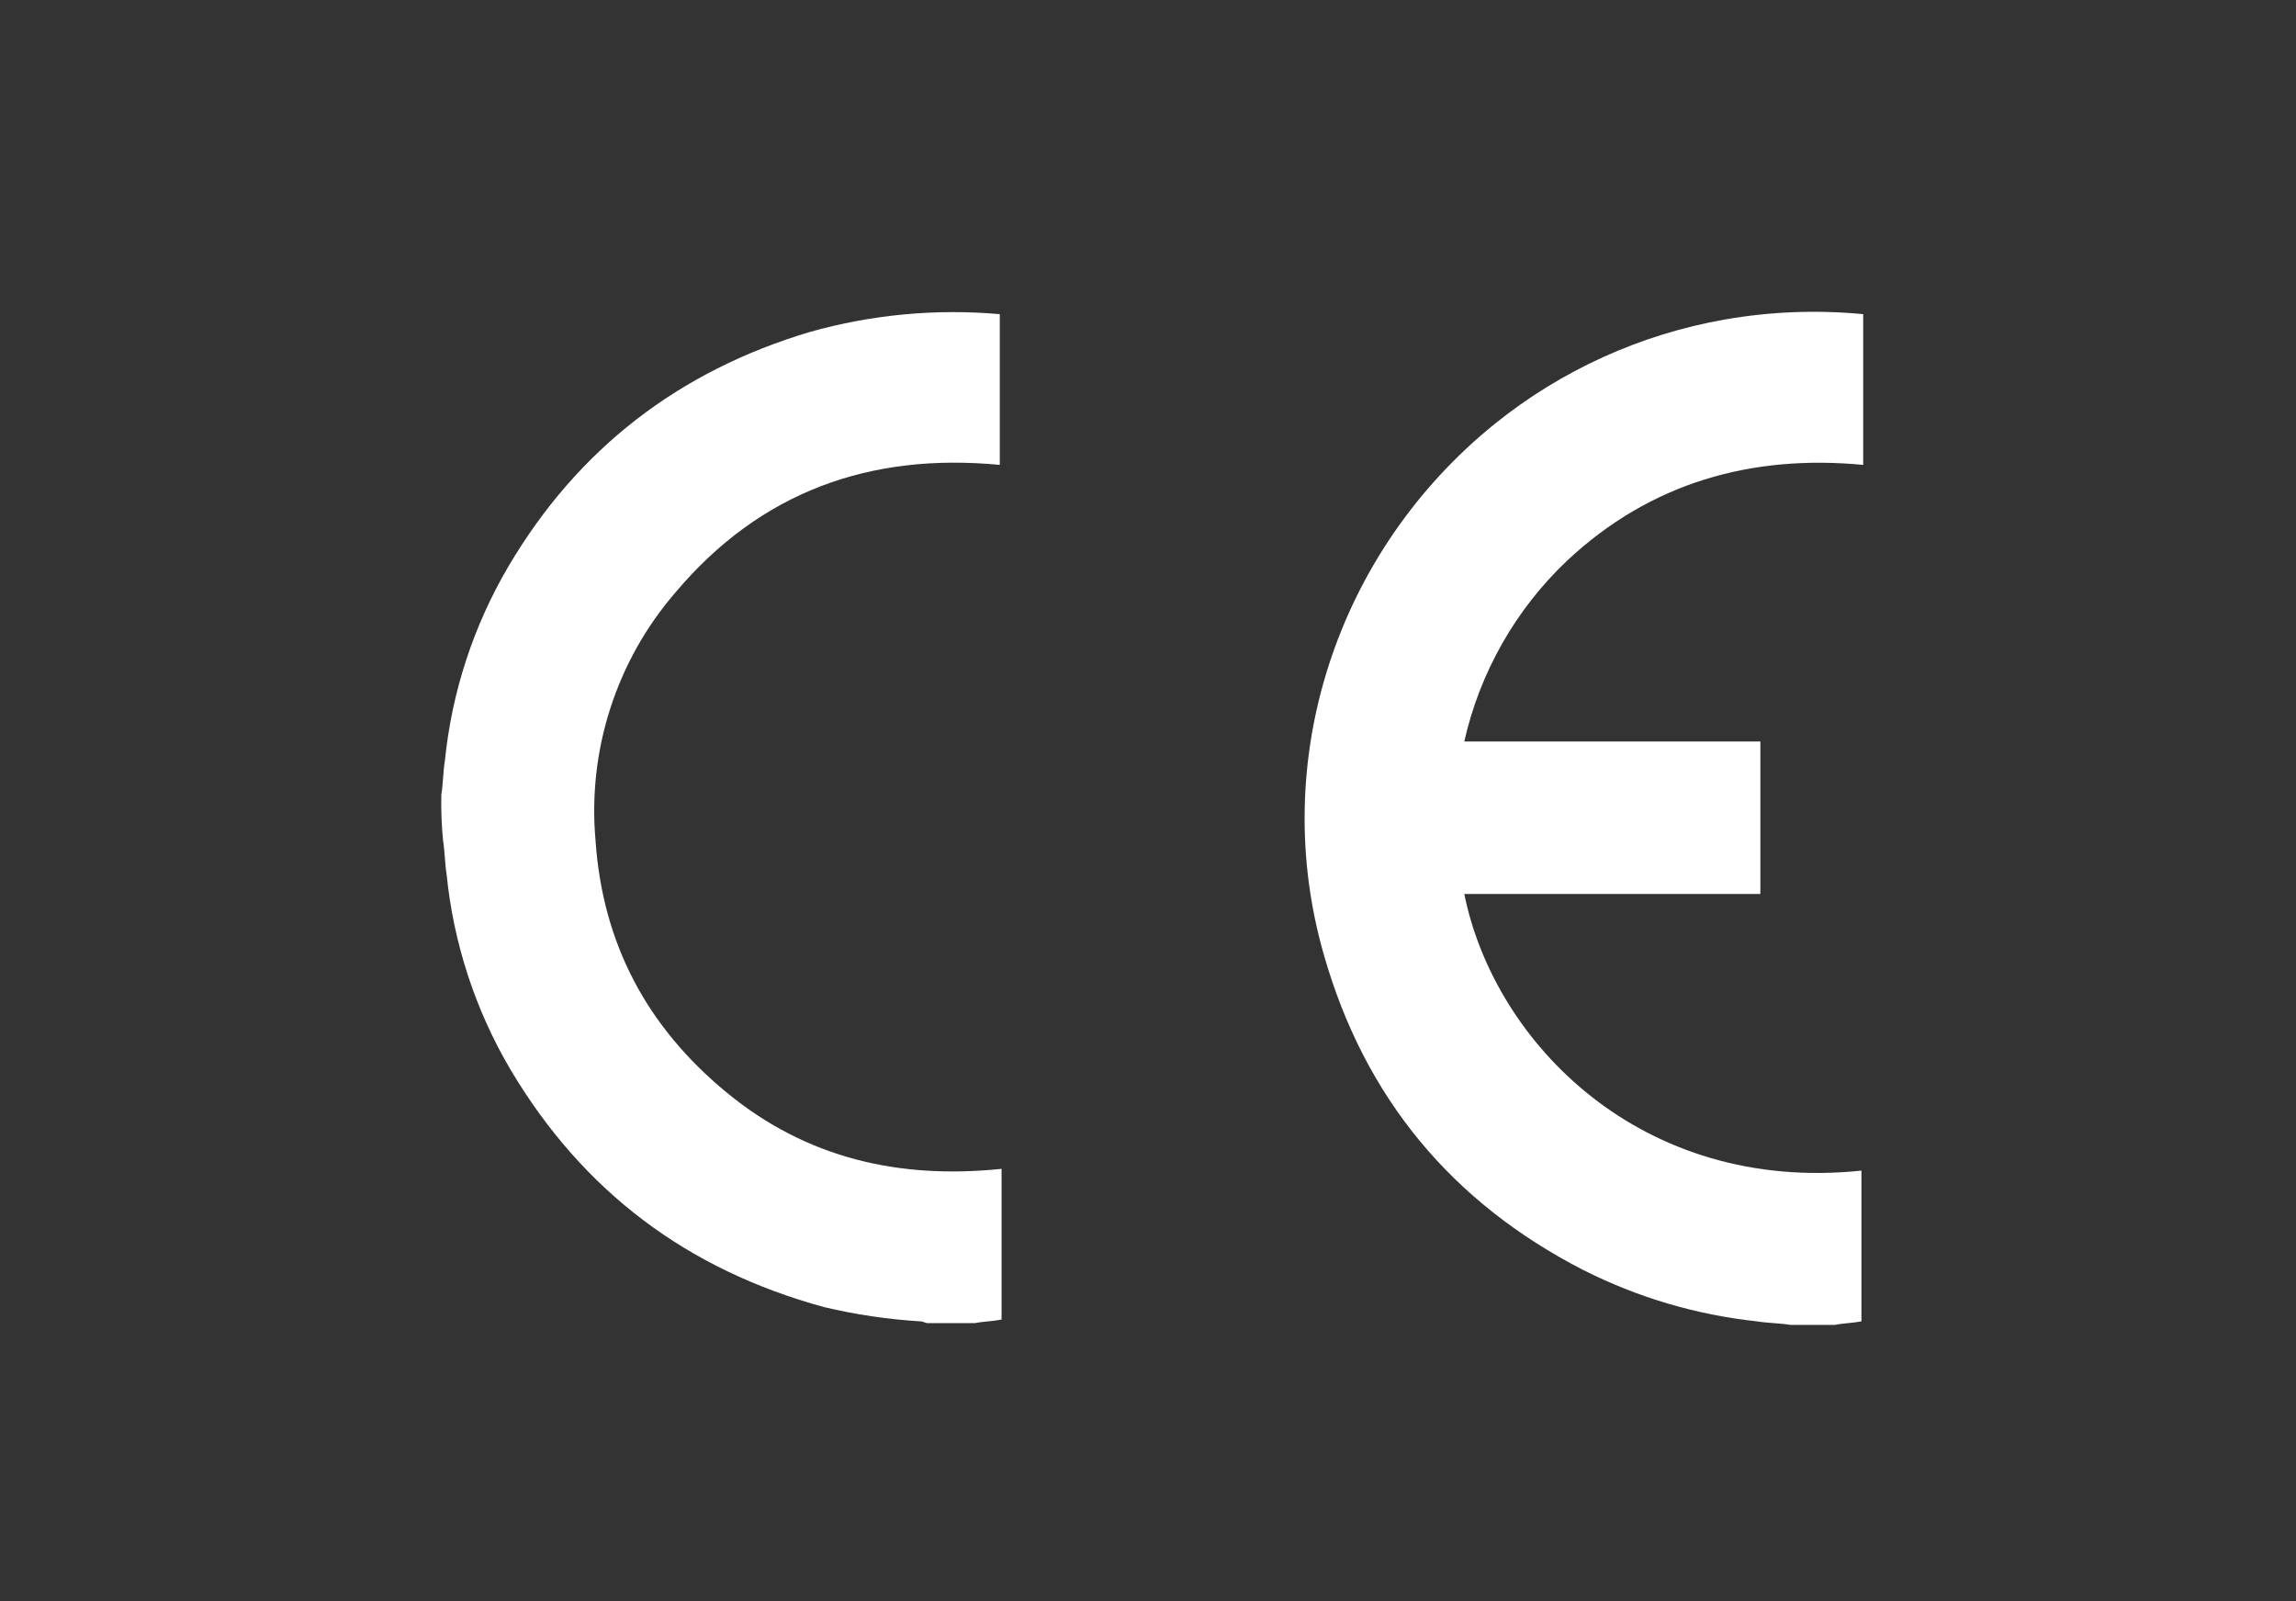
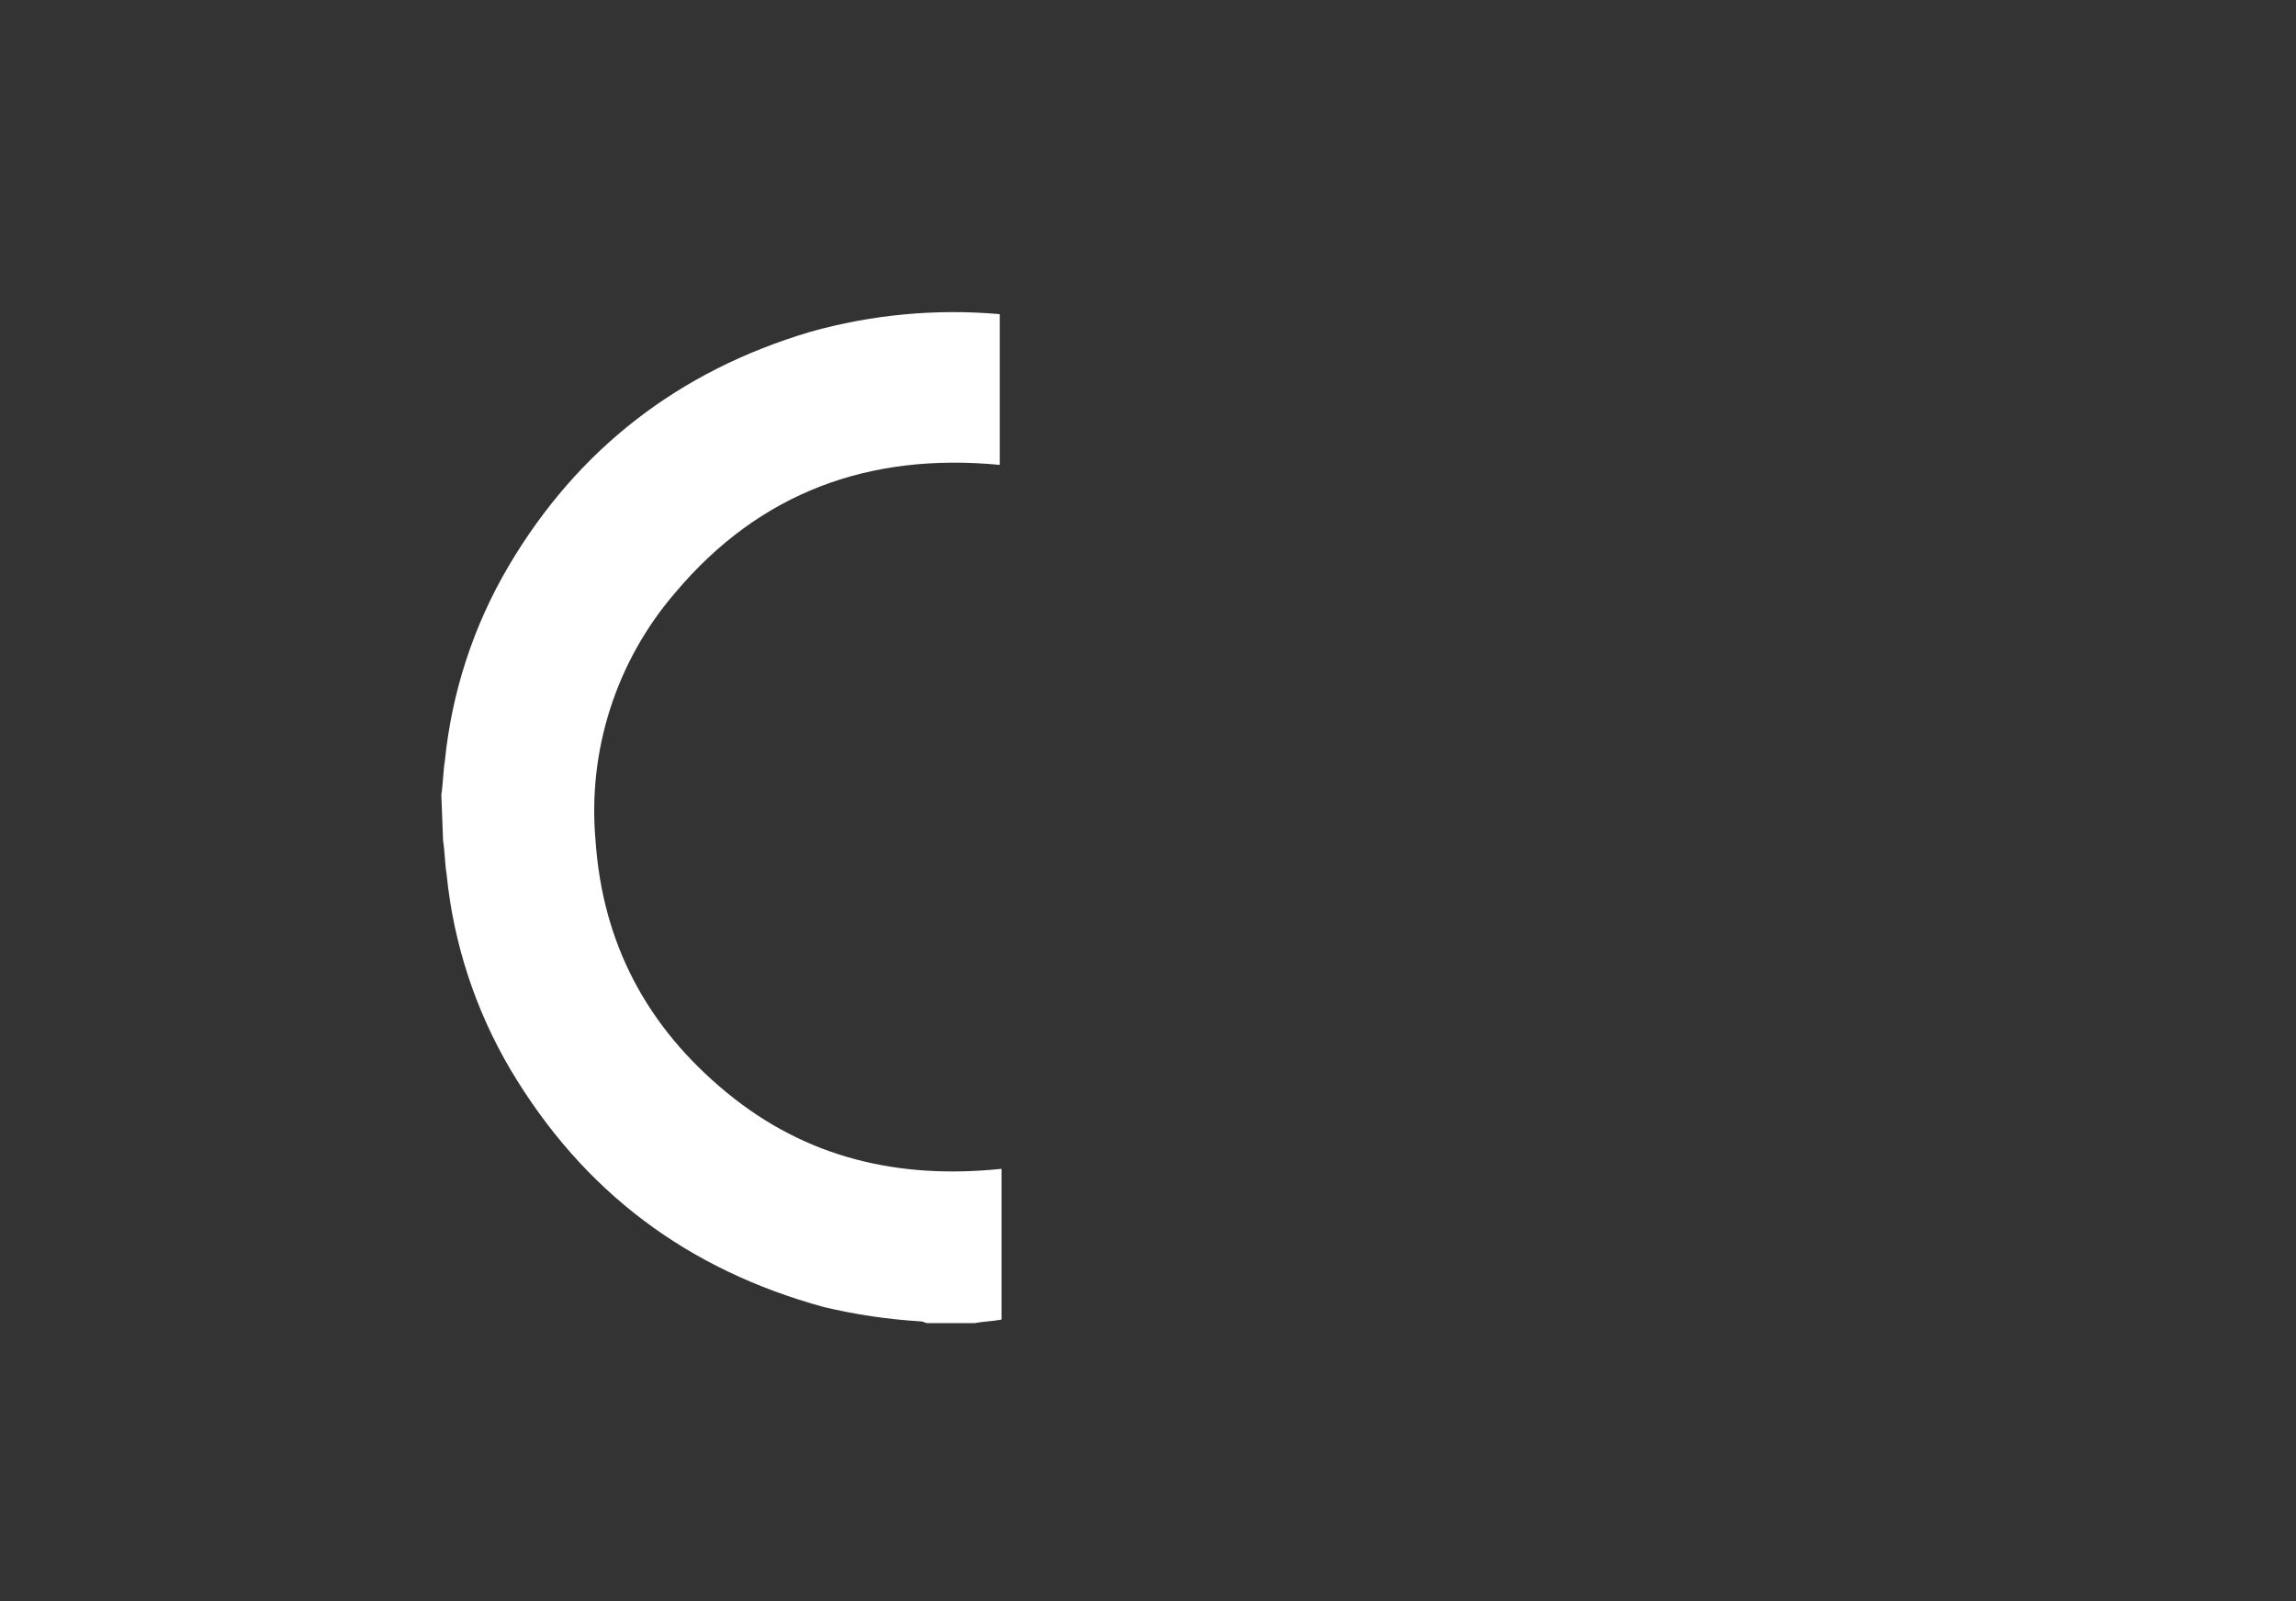
<svg xmlns="http://www.w3.org/2000/svg" xmlns:ns1="http://www.serif.com/" width="100%" height="100%" viewBox="0 0 185 129" version="1.1" xml:space="preserve" style="fill-rule:evenodd;clip-rule:evenodd;stroke-linejoin:round;stroke-miterlimit:2;">
  <rect x="0" y="0" width="185" height="129" fill="#333333" stroke="none" />
  <rect id="Plan-de-travail1" ns1:id="Plan de travail1" x="0" y="0" width="184.995" height="128.667" style="fill:none;" />
  <g>
    <g>
-       <path d="M144.271,106.738c-0.857,-0.143 -1.857,-0.143 -2.715,-0.286c-4.878,-0.523 -9.621,-1.927 -13.999,-4.143c-10.571,-5.429 -17.571,-13.857 -20.857,-25.285c-4.571,-15.714 1,-32.57 13.714,-42.856c5.377,-4.336 11.768,-7.237 18.571,-8.429c3.678,-0.641 7.426,-0.786 11.142,-0.428l0,12.142c-8.999,-0.857 -17.142,1.429 -23.856,7.714c-4.147,3.927 -7.032,9 -8.286,14.571l23.857,0l0,12.286l-23.857,0c2.429,12 14.286,24.143 32,22.285l0,12.143c-0.714,0.143 -1.429,0.143 -2.143,0.286l-3.571,0Z" style="fill:#fff;fill-rule:nonzero;" />
-       <path d="M35.559,64.024c0.143,-0.857 0.143,-1.857 0.285,-2.714c0.556,-5.549 2.311,-10.91 5.143,-15.714c5.571,-9.428 13.714,-15.714 24.285,-18.857c4.967,-1.399 10.146,-1.883 15.286,-1.429l0,12.143c-10.429,-1 -19.285,2.143 -26.142,10.286c-4.763,5.517 -7.084,12.74 -6.429,19.999c0.571,8.286 4.143,15.001 10.572,20.286c6.427,5.285 13.856,6.999 22.141,6.142l0,12.143c-0.714,0.143 -1.428,0.143 -2.142,0.286l-3.857,0c-0.143,0 -0.286,-0.143 -0.572,-0.143c-2.599,-0.161 -5.18,-0.543 -7.714,-1.143c-11,-3 -19.428,-9.285 -25.285,-19.143c-2.832,-4.803 -4.586,-10.165 -5.143,-15.714c-0.143,-0.857 -0.143,-1.857 -0.285,-2.714c-0.122,-1.233 -0.17,-2.474 -0.143,-3.714Z" style="fill:#fff;fill-rule:nonzero;" />
+       <path d="M35.559,64.024c0.143,-0.857 0.143,-1.857 0.285,-2.714c0.556,-5.549 2.311,-10.91 5.143,-15.714c5.571,-9.428 13.714,-15.714 24.285,-18.857c4.967,-1.399 10.146,-1.883 15.286,-1.429l0,12.143c-10.429,-1 -19.285,2.143 -26.142,10.286c-4.763,5.517 -7.084,12.74 -6.429,19.999c0.571,8.286 4.143,15.001 10.572,20.286c6.427,5.285 13.856,6.999 22.141,6.142l0,12.143c-0.714,0.143 -1.428,0.143 -2.142,0.286l-3.857,0c-0.143,0 -0.286,-0.143 -0.572,-0.143c-2.599,-0.161 -5.18,-0.543 -7.714,-1.143c-11,-3 -19.428,-9.285 -25.285,-19.143c-2.832,-4.803 -4.586,-10.165 -5.143,-15.714c-0.143,-0.857 -0.143,-1.857 -0.285,-2.714Z" style="fill:#fff;fill-rule:nonzero;" />
    </g>
  </g>
</svg>